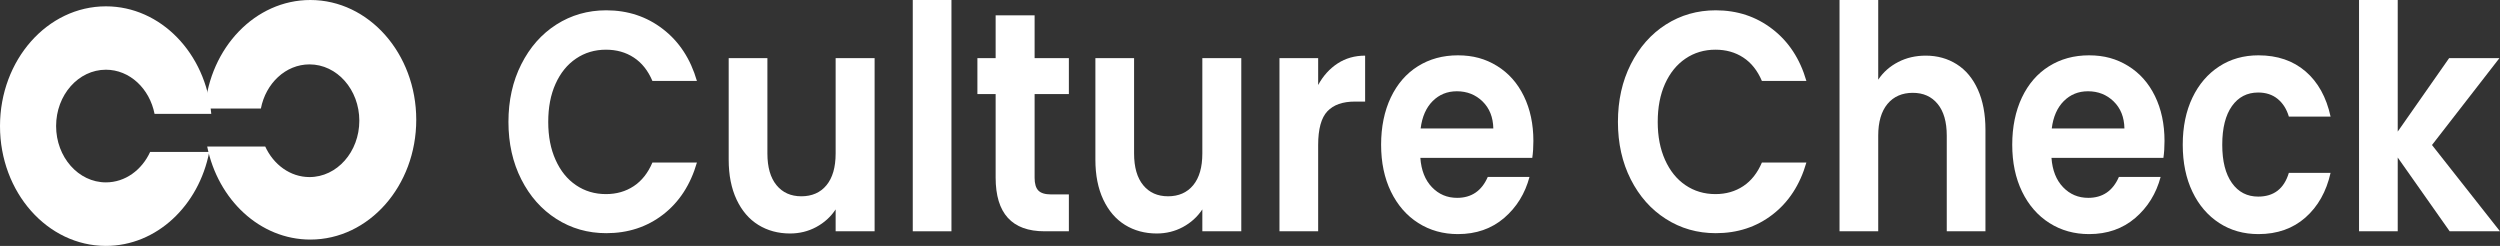
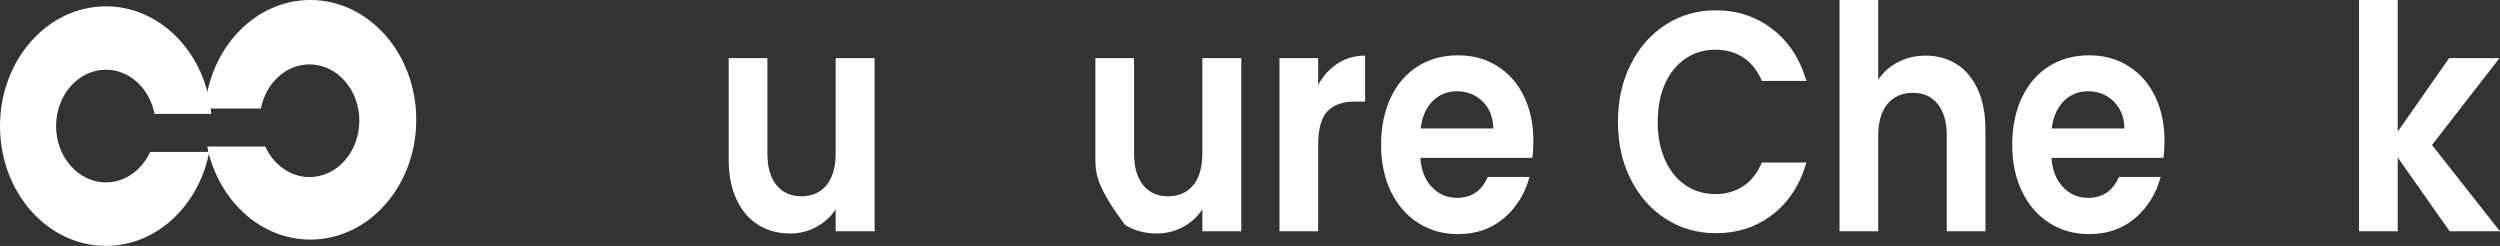
<svg xmlns="http://www.w3.org/2000/svg" width="122" height="12" viewBox="0 0 122 12" fill="none">
  <rect x="0" y="0" width="122" height="12" fill="#333333" stroke="none" />
  <g id="Ebene_1" clip-path="url(#clip0_198_9368)">
    <g id="Group">
      <path id="Vector" d="M15.145 0C12.454 0 10.246 2.326 10 5.296H12.731C12.97 4.065 13.941 3.142 15.104 3.142C16.446 3.142 17.535 4.374 17.535 5.891C17.535 7.409 16.446 8.641 15.104 8.641C14.164 8.641 13.348 8.034 12.943 7.15H10.111C10.637 9.75 12.687 11.691 15.145 11.691C18 11.691 20.313 9.075 20.313 5.846C20.313 2.616 17.997 0 15.145 0Z" fill="white" />
      <path id="Vector_2" d="M7.329 7.409C6.925 8.294 6.112 8.9 5.168 8.9C3.827 8.9 2.738 7.668 2.738 6.151C2.738 4.633 3.827 3.402 5.168 3.402C6.331 3.402 7.299 4.324 7.542 5.556H10.31C10.047 2.608 7.845 0.309 5.168 0.309C2.313 0.309 0 2.925 0 6.155C0 9.384 2.313 12 5.168 12C7.64 12 9.703 10.036 10.212 7.413H7.326L7.329 7.409Z" fill="white" />
    </g>
    <g id="Group_2">
-       <path id="Vector_3" d="M25.44 3.135C25.858 2.307 26.427 1.659 27.152 1.197C27.877 0.736 28.686 0.503 29.586 0.503C30.638 0.503 31.559 0.808 32.351 1.419C33.143 2.029 33.696 2.871 34.01 3.951H31.838C31.623 3.443 31.319 3.062 30.928 2.807C30.537 2.551 30.085 2.425 29.573 2.425C29.023 2.425 28.538 2.57 28.11 2.86C27.681 3.15 27.351 3.558 27.112 4.088C26.872 4.618 26.754 5.236 26.754 5.949C26.754 6.662 26.872 7.268 27.112 7.802C27.351 8.336 27.681 8.747 28.11 9.037C28.538 9.327 29.023 9.472 29.573 9.472C30.085 9.472 30.537 9.342 30.928 9.083C31.319 8.824 31.623 8.439 31.838 7.931H34.01C33.696 9.018 33.143 9.865 32.358 10.471C31.572 11.077 30.648 11.379 29.586 11.379C28.686 11.379 27.877 11.146 27.152 10.684C26.427 10.223 25.858 9.579 25.44 8.755C25.021 7.931 24.812 6.997 24.812 5.949C24.812 4.9 25.021 3.962 25.44 3.135Z" fill="white" />
      <path id="Vector_4" d="M42.681 2.837V11.287H40.779V10.219C40.537 10.585 40.22 10.871 39.829 11.081C39.438 11.291 39.013 11.394 38.554 11.394C37.971 11.394 37.452 11.252 37.004 10.974C36.555 10.696 36.201 10.284 35.945 9.739C35.689 9.193 35.56 8.545 35.56 7.794V2.837H37.449V7.489C37.449 8.16 37.597 8.675 37.894 9.037C38.19 9.399 38.595 9.579 39.107 9.579C39.62 9.579 40.038 9.399 40.334 9.037C40.631 8.675 40.779 8.16 40.779 7.489V2.837H42.681Z" fill="white" />
-       <path id="Vector_5" d="M46.431 0V11.287H44.543V0H46.431Z" fill="white" />
-       <path id="Vector_6" d="M50.489 4.591V8.679C50.489 8.965 50.55 9.171 50.671 9.297C50.792 9.422 50.998 9.487 51.284 9.487H52.161V11.287H50.974C49.383 11.287 48.587 10.414 48.587 8.664V4.591H47.697V2.837H48.587V0.748H50.489V2.837H52.161V4.591H50.489Z" fill="white" />
-       <path id="Vector_7" d="M60.575 2.837V11.287H58.674V10.219C58.431 10.585 58.114 10.871 57.723 11.081C57.332 11.291 56.907 11.394 56.449 11.394C55.866 11.394 55.346 11.252 54.898 10.974C54.45 10.696 54.096 10.284 53.839 9.739C53.583 9.193 53.455 8.545 53.455 7.794V2.837H55.343V7.489C55.343 8.16 55.491 8.675 55.788 9.037C56.085 9.399 56.489 9.579 57.002 9.579C57.514 9.579 57.932 9.399 58.229 9.037C58.526 8.675 58.674 8.16 58.674 7.489V2.837H60.575Z" fill="white" />
+       <path id="Vector_7" d="M60.575 2.837V11.287H58.674V10.219C58.431 10.585 58.114 10.871 57.723 11.081C57.332 11.291 56.907 11.394 56.449 11.394C55.866 11.394 55.346 11.252 54.898 10.974C53.583 9.193 53.455 8.545 53.455 7.794V2.837H55.343V7.489C55.343 8.16 55.491 8.675 55.788 9.037C56.085 9.399 56.489 9.579 57.002 9.579C57.514 9.579 57.932 9.399 58.229 9.037C58.526 8.675 58.674 8.16 58.674 7.489V2.837H60.575Z" fill="white" />
      <path id="Vector_8" d="M65.276 3.096C65.667 2.841 66.116 2.715 66.618 2.715V4.957H66.119C65.526 4.957 65.077 5.113 64.777 5.43C64.477 5.746 64.326 6.295 64.326 7.077V11.287H62.438V2.837H64.326V4.149C64.568 3.702 64.885 3.352 65.276 3.096Z" fill="white" />
      <path id="Vector_9" d="M74.775 7.703H69.313C69.357 8.313 69.546 8.789 69.88 9.136C70.213 9.483 70.621 9.655 71.107 9.655C71.808 9.655 72.307 9.316 72.604 8.633H74.64C74.424 9.445 74.01 10.116 73.4 10.639C72.789 11.161 72.037 11.424 71.147 11.424C70.429 11.424 69.782 11.245 69.212 10.883C68.642 10.521 68.198 10.009 67.877 9.35C67.557 8.69 67.398 7.928 67.398 7.062C67.398 6.196 67.557 5.418 67.87 4.759C68.184 4.099 68.626 3.588 69.192 3.234C69.758 2.879 70.409 2.7 71.147 2.7C71.886 2.7 72.493 2.871 73.056 3.218C73.619 3.565 74.053 4.053 74.364 4.69C74.674 5.327 74.829 6.055 74.829 6.879C74.829 7.184 74.812 7.459 74.775 7.703ZM72.874 6.269C72.863 5.72 72.688 5.281 72.348 4.949C72.007 4.618 71.589 4.454 71.094 4.454C70.625 4.454 70.234 4.614 69.913 4.934C69.593 5.255 69.398 5.701 69.327 6.269H72.874Z" fill="white" />
      <path id="Vector_10" d="M79.582 3.135C80 2.307 80.57 1.659 81.295 1.197C82.02 0.736 82.829 0.503 83.729 0.503C84.781 0.503 85.701 0.808 86.493 1.419C87.286 2.029 87.839 2.871 88.152 3.951H85.981C85.765 3.443 85.462 3.062 85.071 2.807C84.68 2.551 84.228 2.425 83.716 2.425C83.166 2.425 82.68 2.57 82.252 2.86C81.824 3.15 81.494 3.558 81.254 4.088C81.015 4.618 80.897 5.236 80.897 5.949C80.897 6.662 81.015 7.268 81.254 7.802C81.494 8.336 81.824 8.747 82.252 9.037C82.68 9.327 83.166 9.472 83.716 9.472C84.228 9.472 84.68 9.342 85.071 9.083C85.462 8.824 85.765 8.439 85.981 7.931H88.152C87.839 9.018 87.286 9.865 86.5 10.471C85.715 11.077 84.791 11.379 83.729 11.379C82.829 11.379 82.02 11.146 81.295 10.684C80.57 10.223 80 9.579 79.582 8.755C79.164 7.931 78.955 6.997 78.955 5.949C78.955 4.9 79.164 3.962 79.582 3.135Z" fill="white" />
      <path id="Vector_11" d="M95.487 3.134C95.929 3.413 96.273 3.825 96.519 4.37C96.765 4.915 96.89 5.567 96.89 6.33V11.287H95.002V6.62C95.002 5.949 94.854 5.434 94.557 5.072C94.26 4.709 93.856 4.53 93.343 4.53C92.831 4.53 92.409 4.709 92.109 5.072C91.809 5.434 91.657 5.949 91.657 6.62V11.287H89.769V0H91.657V3.889C91.9 3.523 92.224 3.237 92.629 3.028C93.033 2.818 93.481 2.715 93.977 2.715C94.543 2.715 95.046 2.856 95.487 3.134Z" fill="white" />
      <path id="Vector_12" d="M105.574 7.703H100.112C100.156 8.313 100.345 8.789 100.679 9.136C101.012 9.483 101.42 9.655 101.906 9.655C102.607 9.655 103.106 9.316 103.403 8.633H105.439C105.223 9.445 104.809 10.116 104.198 10.639C103.588 11.161 102.836 11.424 101.946 11.424C101.228 11.424 100.581 11.245 100.011 10.883C99.441 10.521 98.996 10.009 98.676 9.35C98.356 8.69 98.197 7.928 98.197 7.062C98.197 6.196 98.356 5.418 98.669 4.759C98.983 4.099 99.424 3.588 99.991 3.234C100.557 2.879 101.208 2.7 101.946 2.7C102.685 2.7 103.291 2.871 103.854 3.218C104.417 3.565 104.852 4.053 105.163 4.69C105.473 5.327 105.628 6.055 105.628 6.879C105.628 7.184 105.611 7.459 105.574 7.703ZM103.672 6.269C103.662 5.72 103.487 5.281 103.146 4.949C102.806 4.618 102.388 4.454 101.892 4.454C101.424 4.454 101.033 4.614 100.712 4.934C100.392 5.255 100.196 5.701 100.126 6.269H103.672Z" fill="white" />
-       <path id="Vector_13" d="M106.99 4.766C107.303 4.111 107.741 3.603 108.298 3.241C108.854 2.879 109.495 2.7 110.213 2.7C111.14 2.7 111.905 2.963 112.512 3.485C113.119 4.008 113.527 4.744 113.732 5.689H111.696C111.588 5.323 111.406 5.037 111.15 4.827C110.894 4.618 110.577 4.515 110.199 4.515C109.66 4.515 109.232 4.736 108.918 5.178C108.604 5.621 108.446 6.25 108.446 7.062C108.446 7.874 108.604 8.488 108.918 8.93C109.232 9.373 109.66 9.594 110.199 9.594C110.964 9.594 111.463 9.209 111.696 8.435H113.732C113.527 9.35 113.115 10.078 112.505 10.616C111.895 11.153 111.13 11.424 110.213 11.424C109.495 11.424 108.854 11.245 108.298 10.883C107.741 10.521 107.303 10.013 106.99 9.357C106.676 8.702 106.518 7.935 106.518 7.062C106.518 6.189 106.676 5.422 106.99 4.766Z" fill="white" />
      <path id="Vector_14" d="M119.544 11.287L117.009 7.687V11.287H115.121V0H117.009V6.421L119.517 2.837H121.972L118.681 7.077L121.999 11.287H119.544Z" fill="white" />
    </g>
  </g>
  <defs>
    <clipPath id="clip0_198_9368">
      <rect width="122" height="12" fill="white" />
    </clipPath>
  </defs>
</svg>